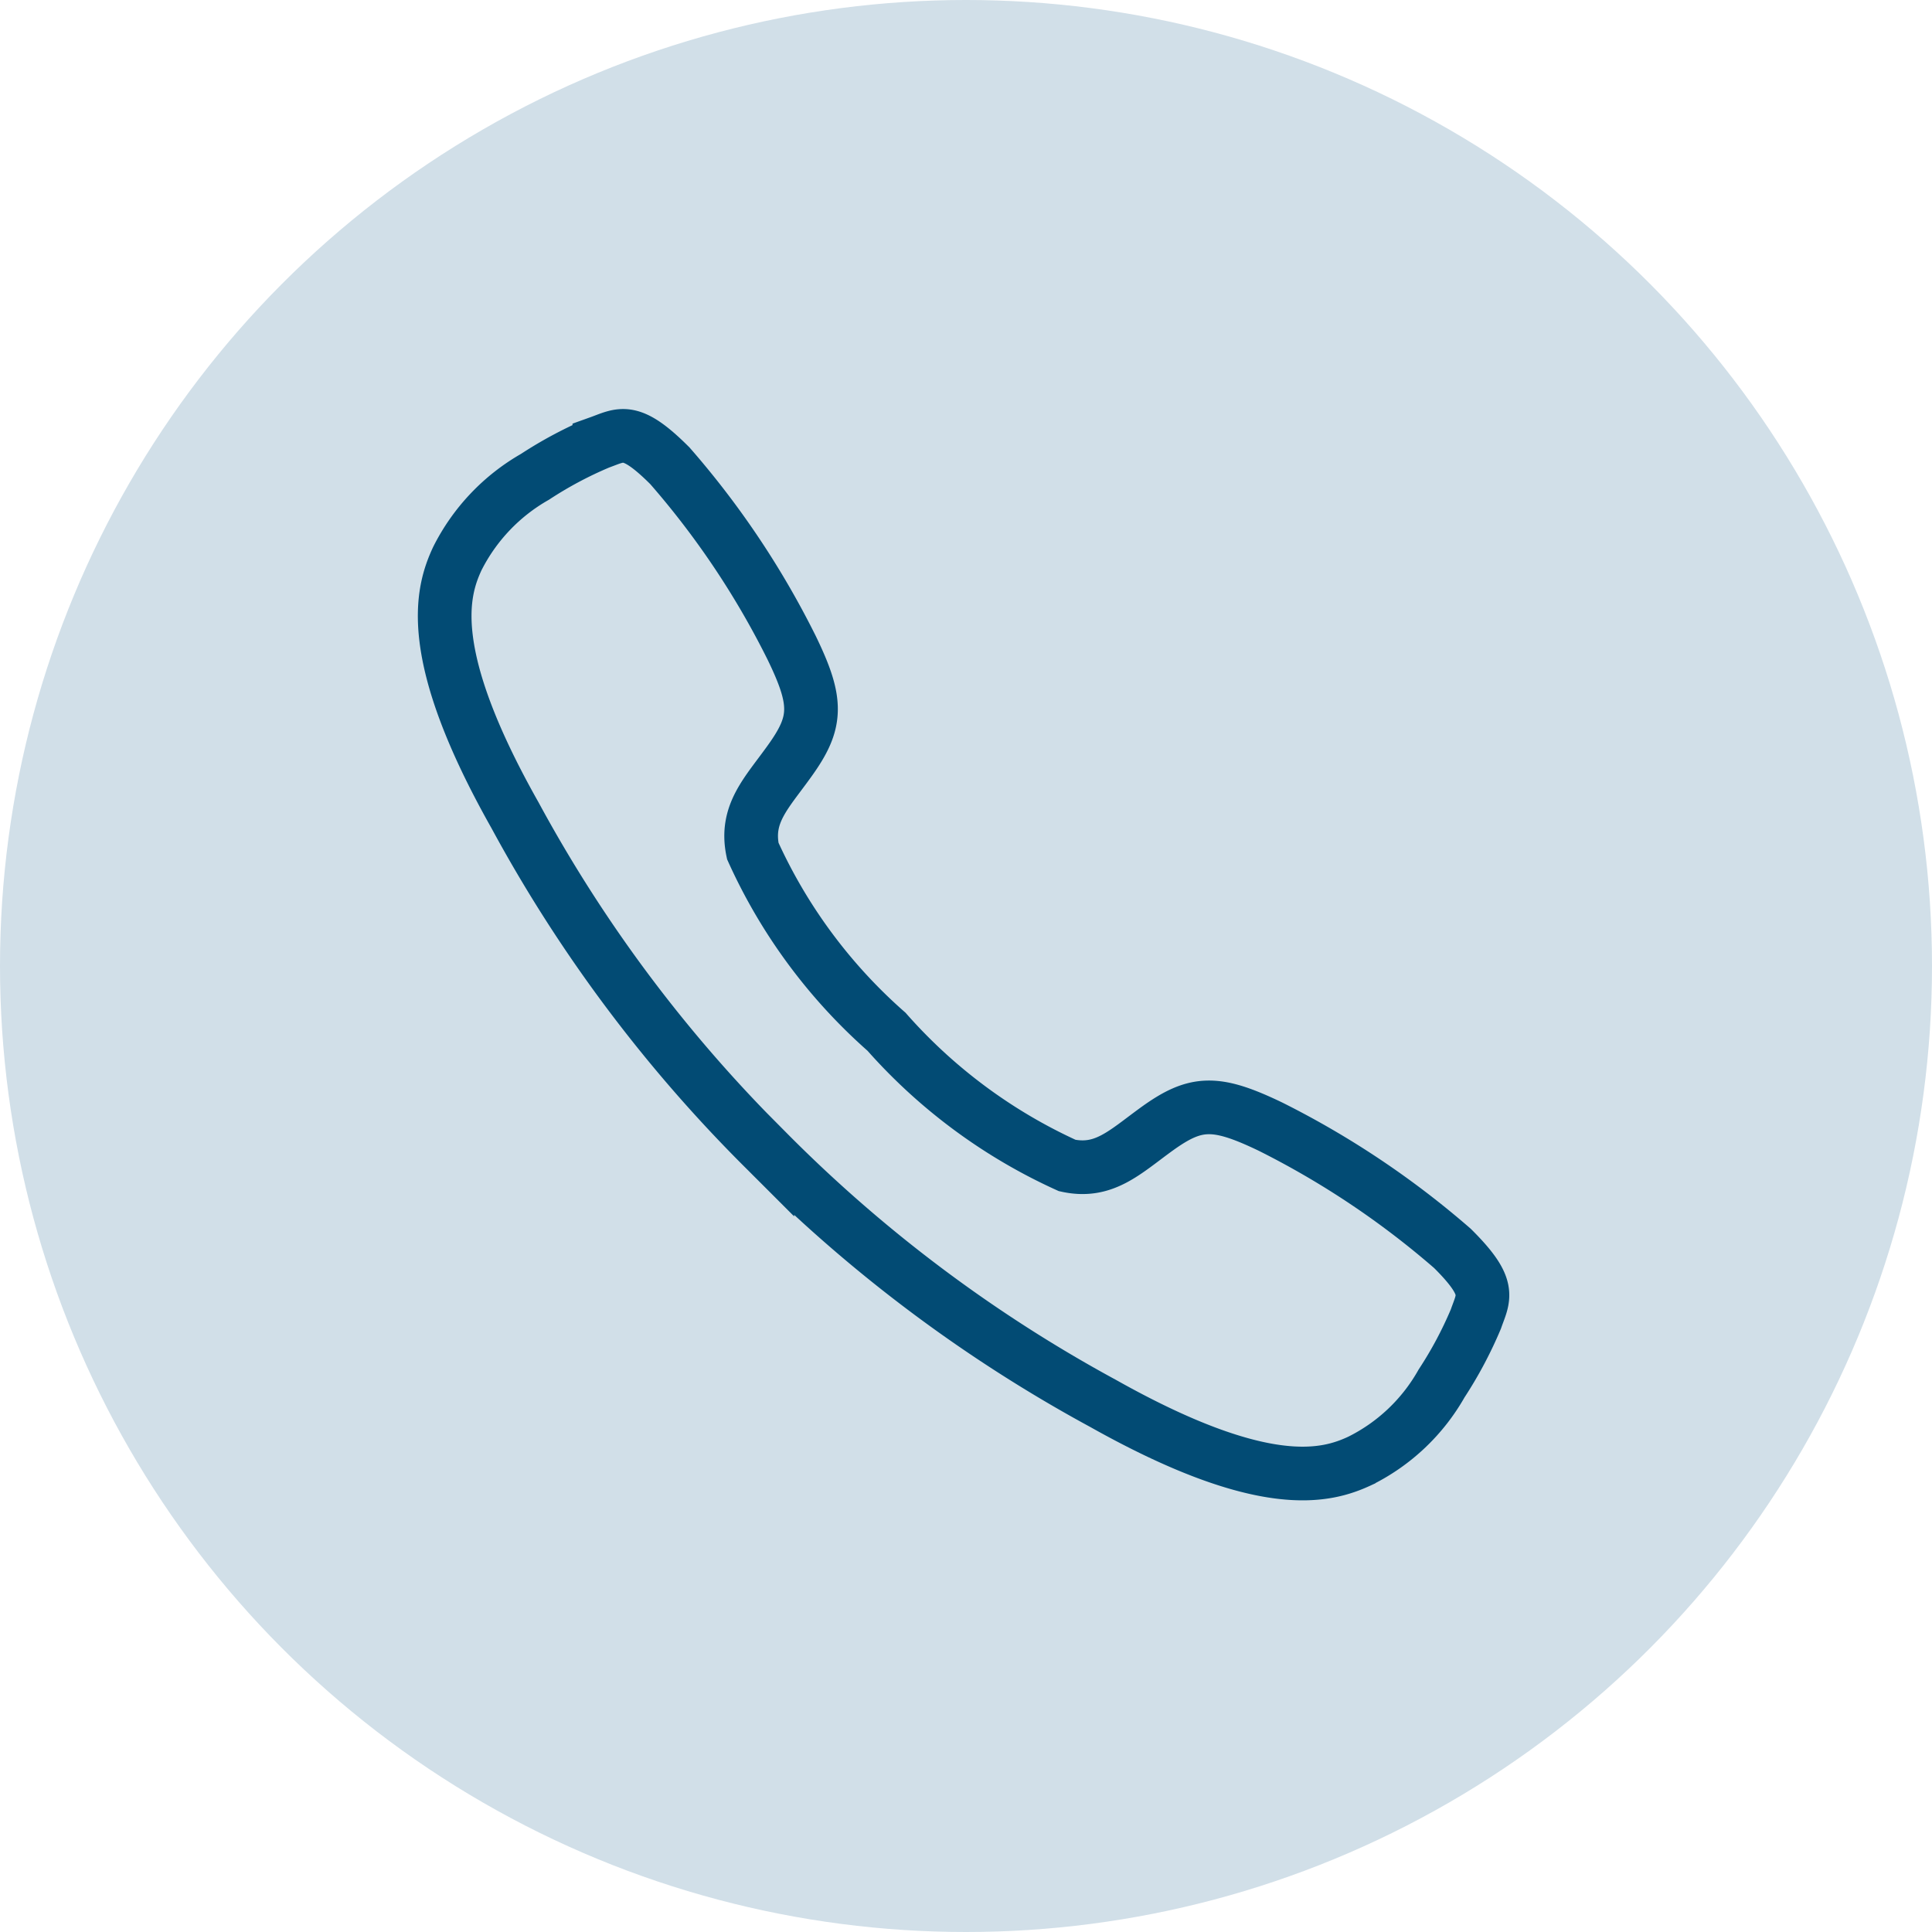
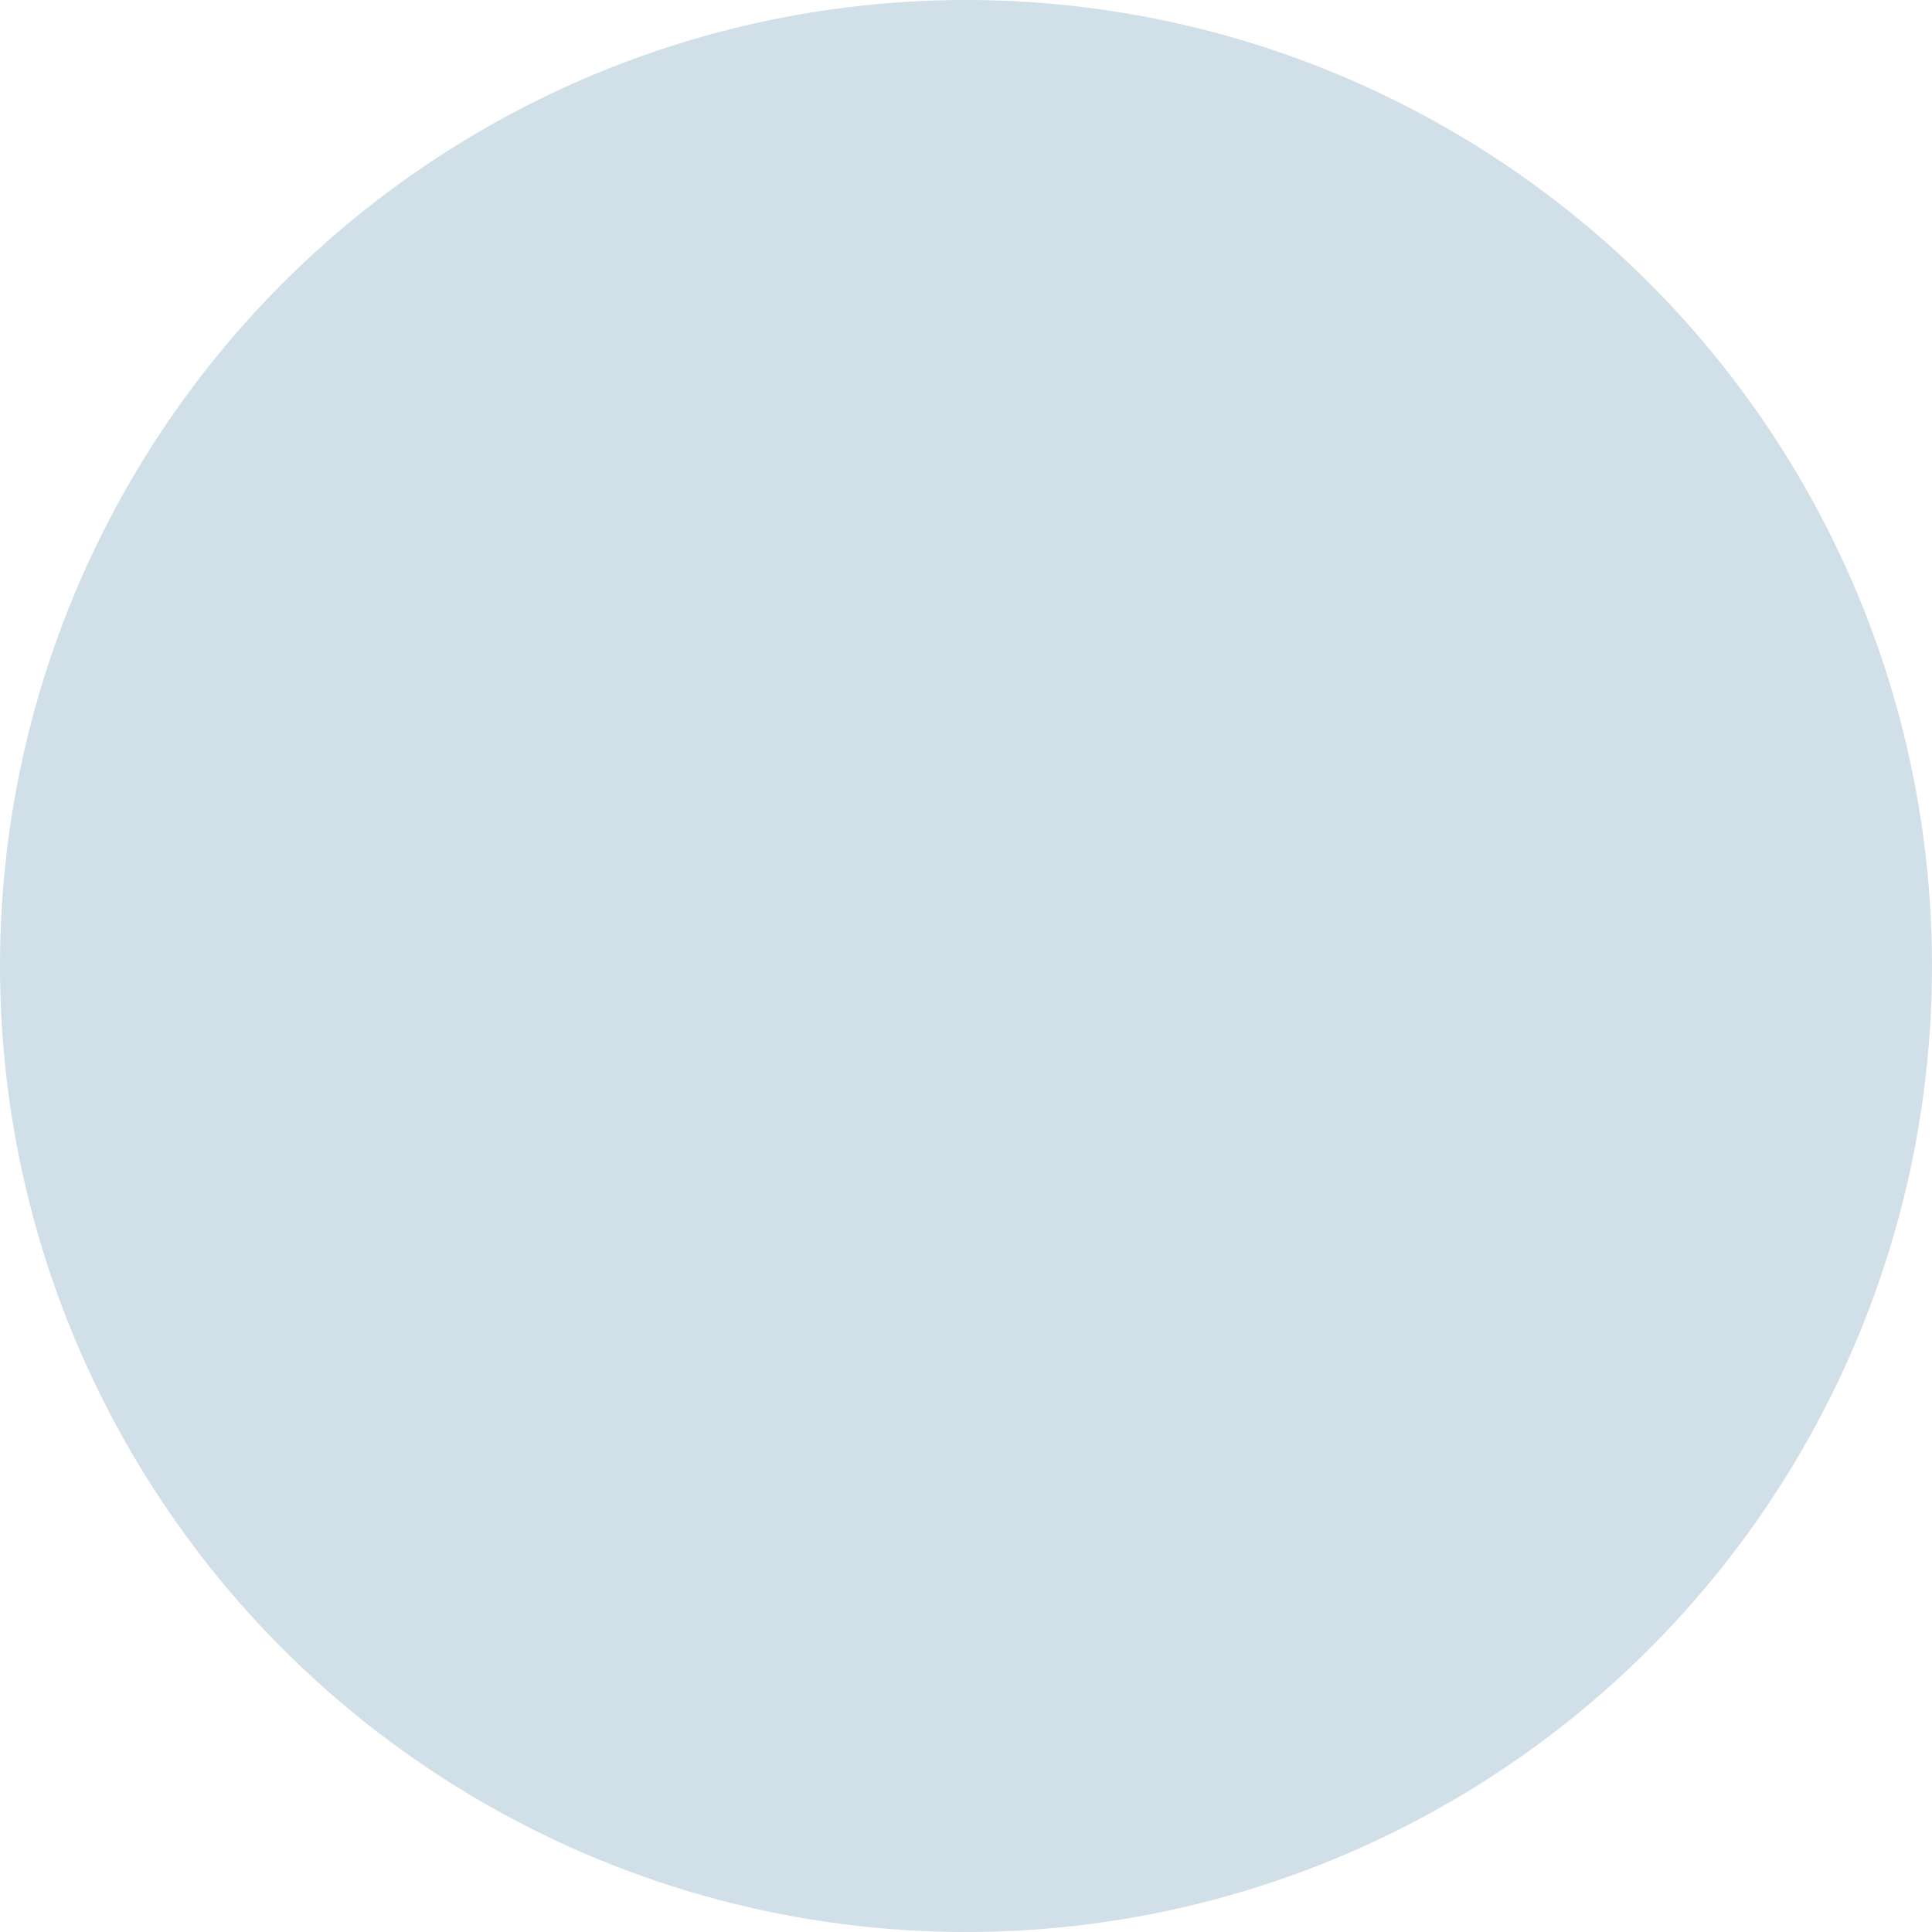
<svg xmlns="http://www.w3.org/2000/svg" width="36" height="36" viewBox="0 0 36 36">
  <g id="Group_2702" data-name="Group 2702" transform="translate(-1733 -407)">
    <circle id="Ellipse_269" data-name="Ellipse 269" cx="18" cy="18" r="18" transform="translate(1733 407)" fill="#d1dfe8" />
-     <path id="Icon_ionic-ios-call" data-name="Icon ionic-ios-call" d="M23.267,19.643a16.241,16.241,0,0,0-3.393-2.27c-1.017-.488-1.389-.478-2.109.04-.6.433-.987.836-1.676.685a10,10,0,0,1-3.367-2.492,9.928,9.928,0,0,1-2.492-3.368c-.146-.695.257-1.077.685-1.676.518-.72.534-1.092.04-2.109a15.921,15.921,0,0,0-2.27-3.393c-.74-.74-.906-.579-1.314-.433a7.476,7.476,0,0,0-1.2.639A3.629,3.629,0,0,0,4.724,6.791C4.437,7.41,4.1,8.563,5.8,11.573a26.684,26.684,0,0,0,4.691,6.257h0l.005.005.005.005h0a26.787,26.787,0,0,0,6.257,4.692c3.01,1.691,4.163,1.359,4.782,1.072a3.567,3.567,0,0,0,1.525-1.445,7.476,7.476,0,0,0,.639-1.2C23.846,20.549,24.012,20.383,23.267,19.643Z" transform="translate(1736.797 410.619)" fill="none" stroke="#024b74" stroke-width="1" />
  </g>
</svg>